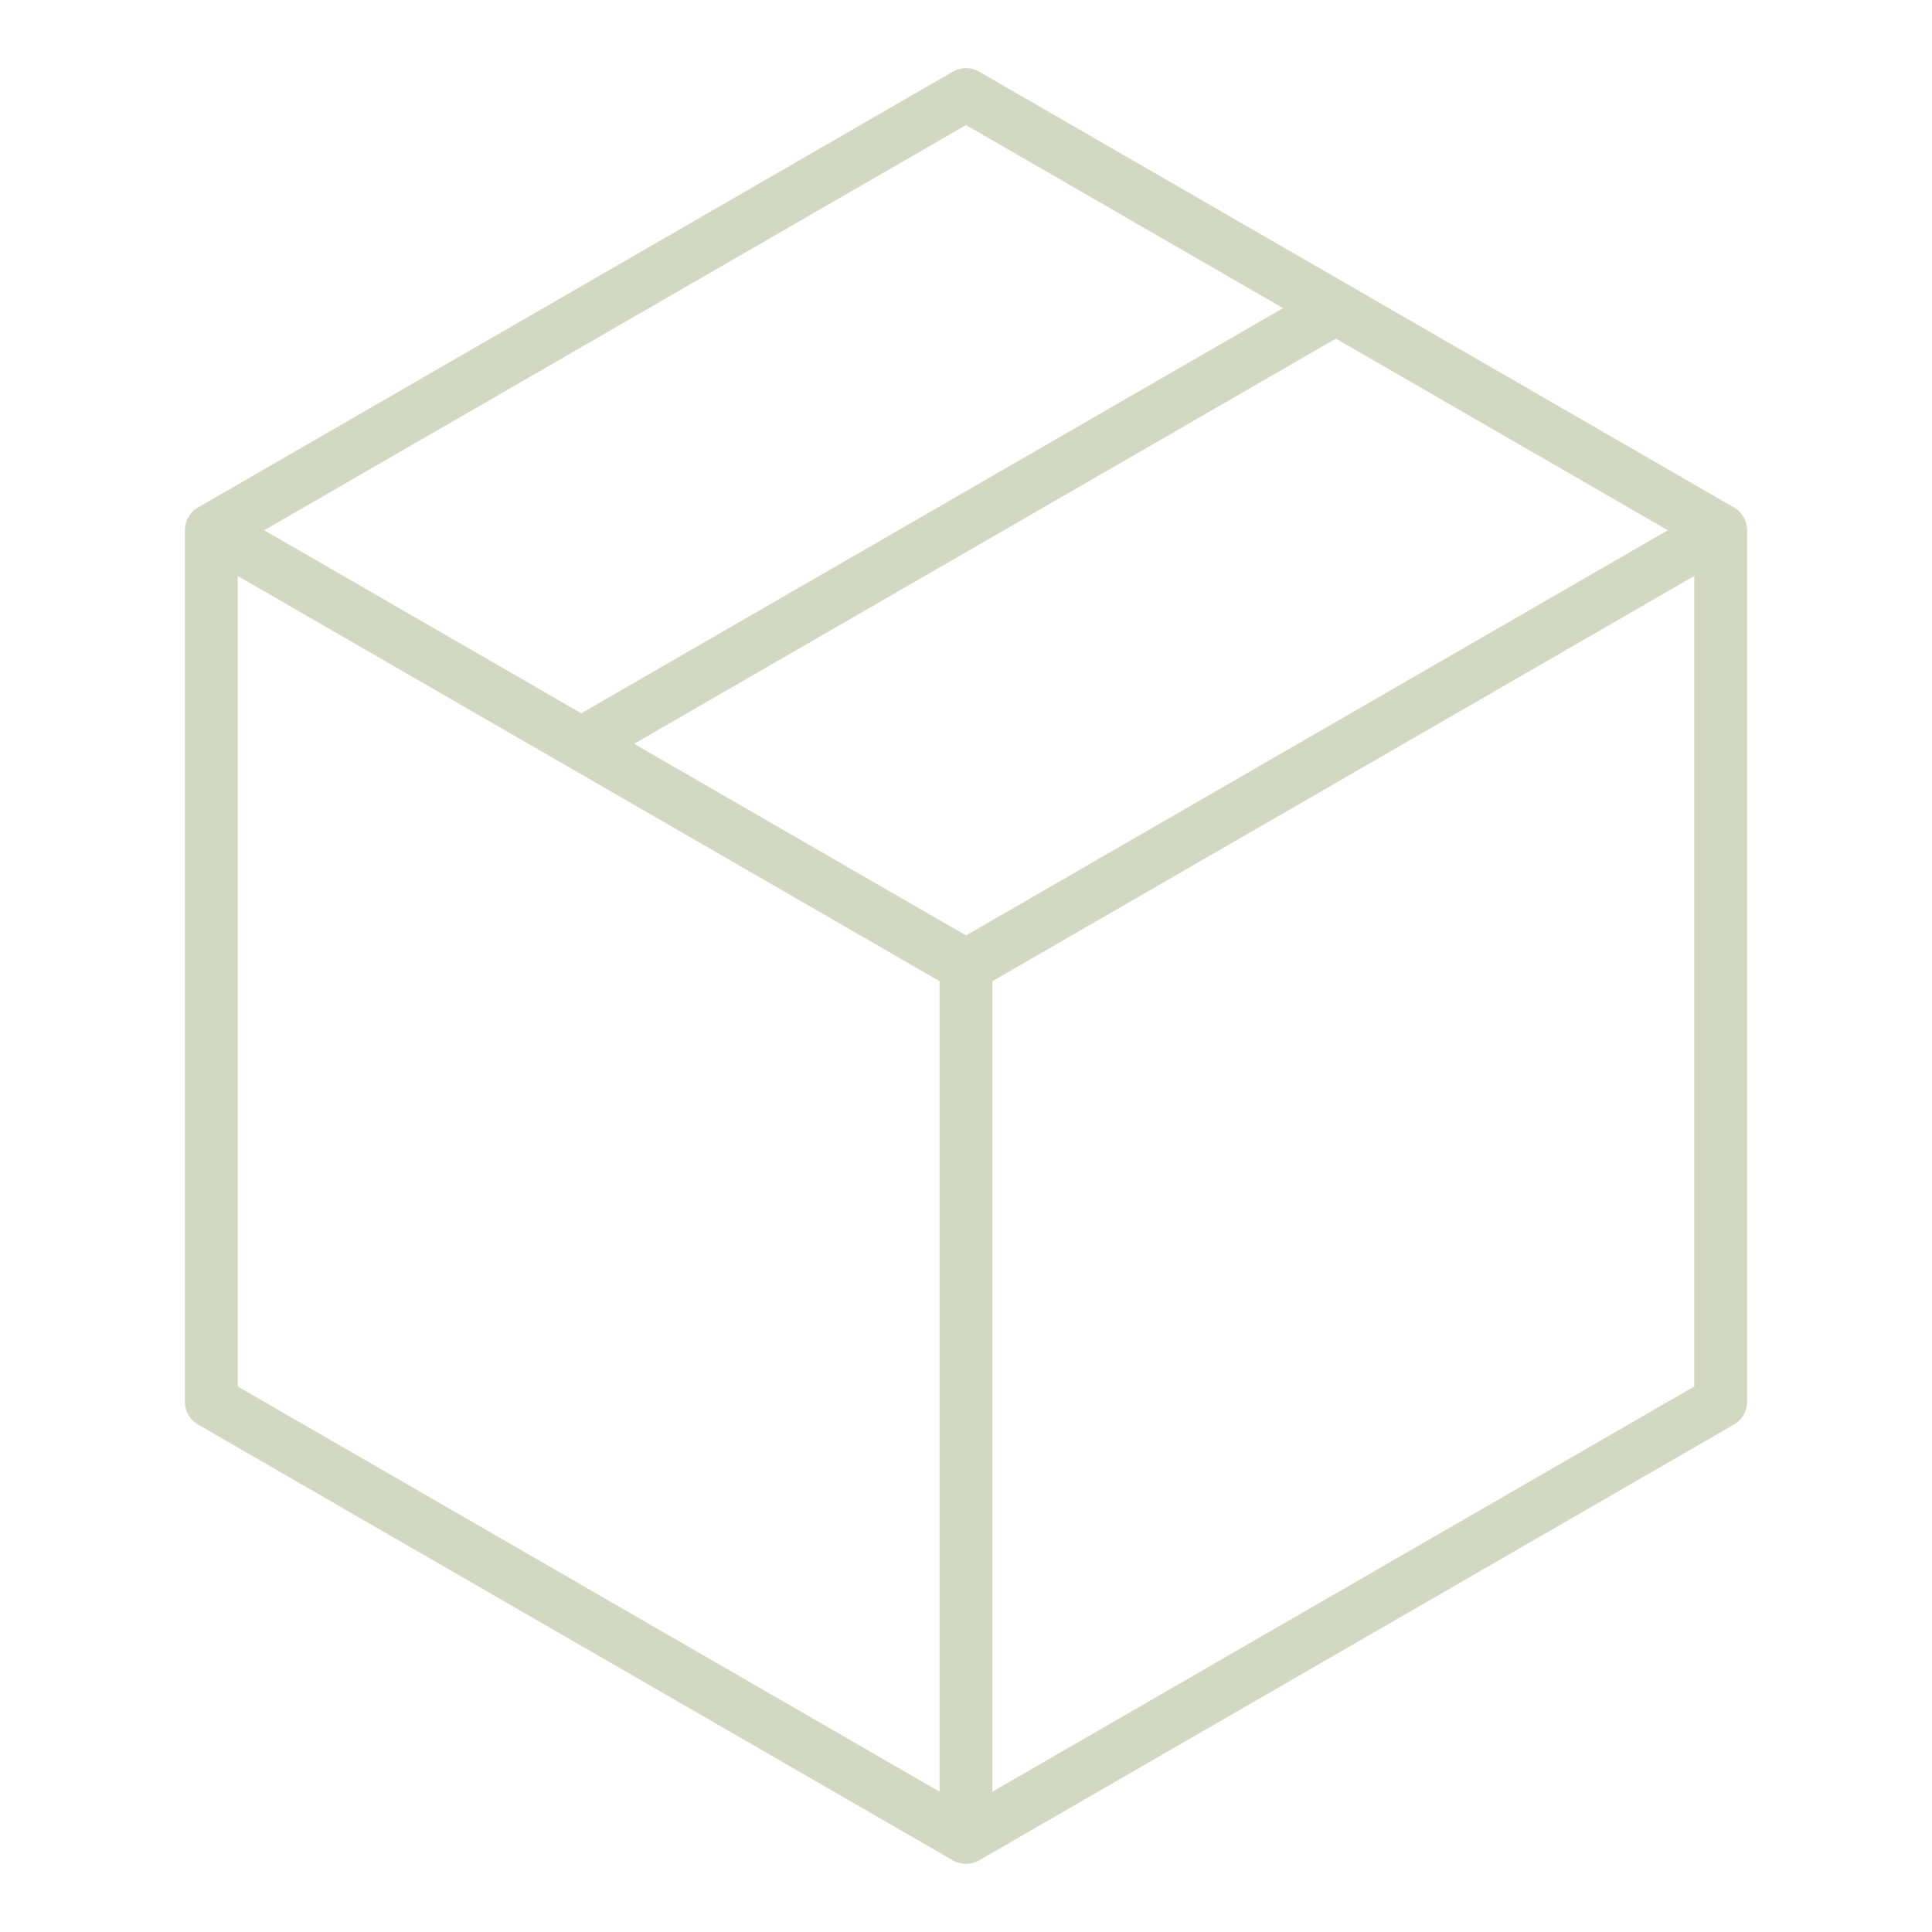
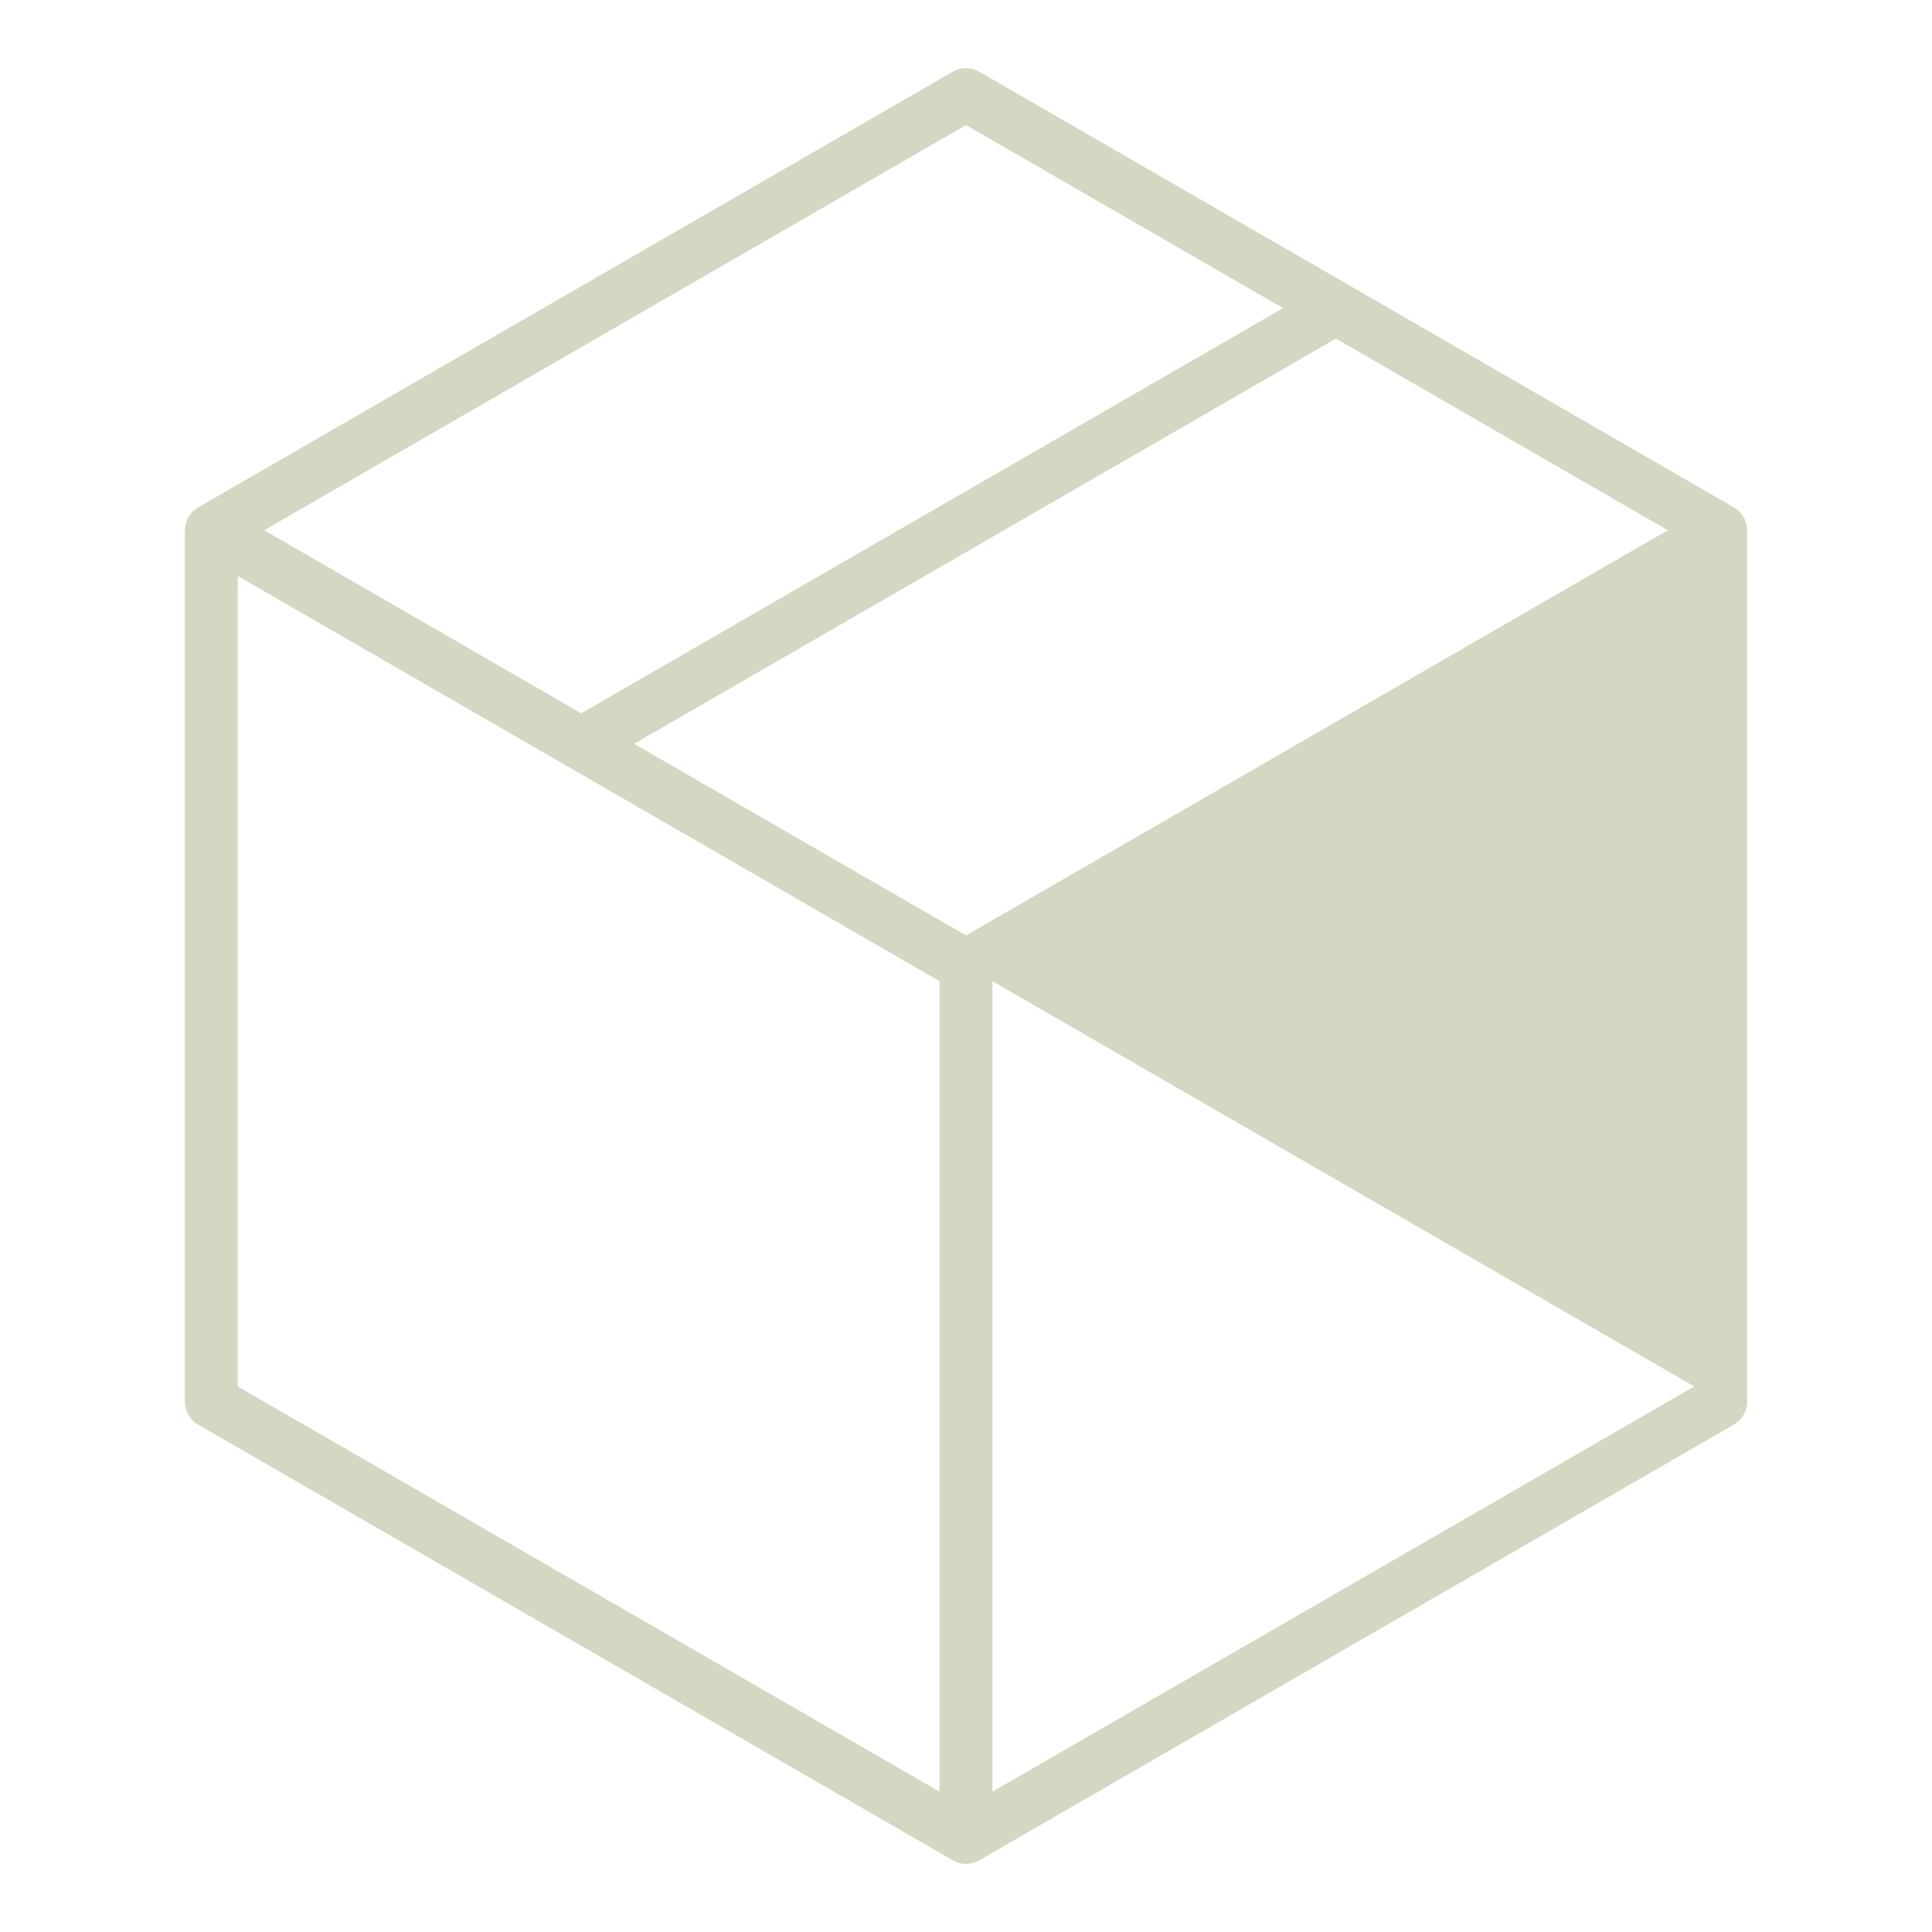
<svg xmlns="http://www.w3.org/2000/svg" id="Layer_1" data-name="Layer 1" viewBox="0 0 512 512" width="512px" height="512px" class="">
  <g>
    <title class="active-path">Package_1</title>
-     <path d="M459.5,134.468,259.5,19a7,7,0,0,0-7,0L52.5,134.468A7,7,0,0,0,49,140.53V371.47a7,7,0,0,0,3.5,6.062L252.5,493a7.005,7.005,0,0,0,7,0l200-115.471a7,7,0,0,0,3.5-6.062V140.53A7,7,0,0,0,459.5,134.468ZM256,33.143l84.024,48.511L154.038,189.033,70.014,140.522Zm-7,441.673L63,367.429V152.638L249,260.026ZM256,247.9l-87.961-50.785L354.025,89.737l87.961,50.785ZM449,367.429,263,474.816V260.026L449,152.638Z" data-original="#000000" class="active-path" fill="#D3D8C3" />
+     <path d="M459.5,134.468,259.5,19a7,7,0,0,0-7,0L52.5,134.468A7,7,0,0,0,49,140.53V371.47a7,7,0,0,0,3.5,6.062L252.5,493a7.005,7.005,0,0,0,7,0l200-115.471a7,7,0,0,0,3.5-6.062V140.53A7,7,0,0,0,459.5,134.468ZM256,33.143l84.024,48.511L154.038,189.033,70.014,140.522Zm-7,441.673L63,367.429V152.638L249,260.026ZM256,247.9l-87.961-50.785L354.025,89.737l87.961,50.785ZM449,367.429,263,474.816V260.026Z" data-original="#000000" class="active-path" fill="#D3D8C3" />
  </g>
</svg>